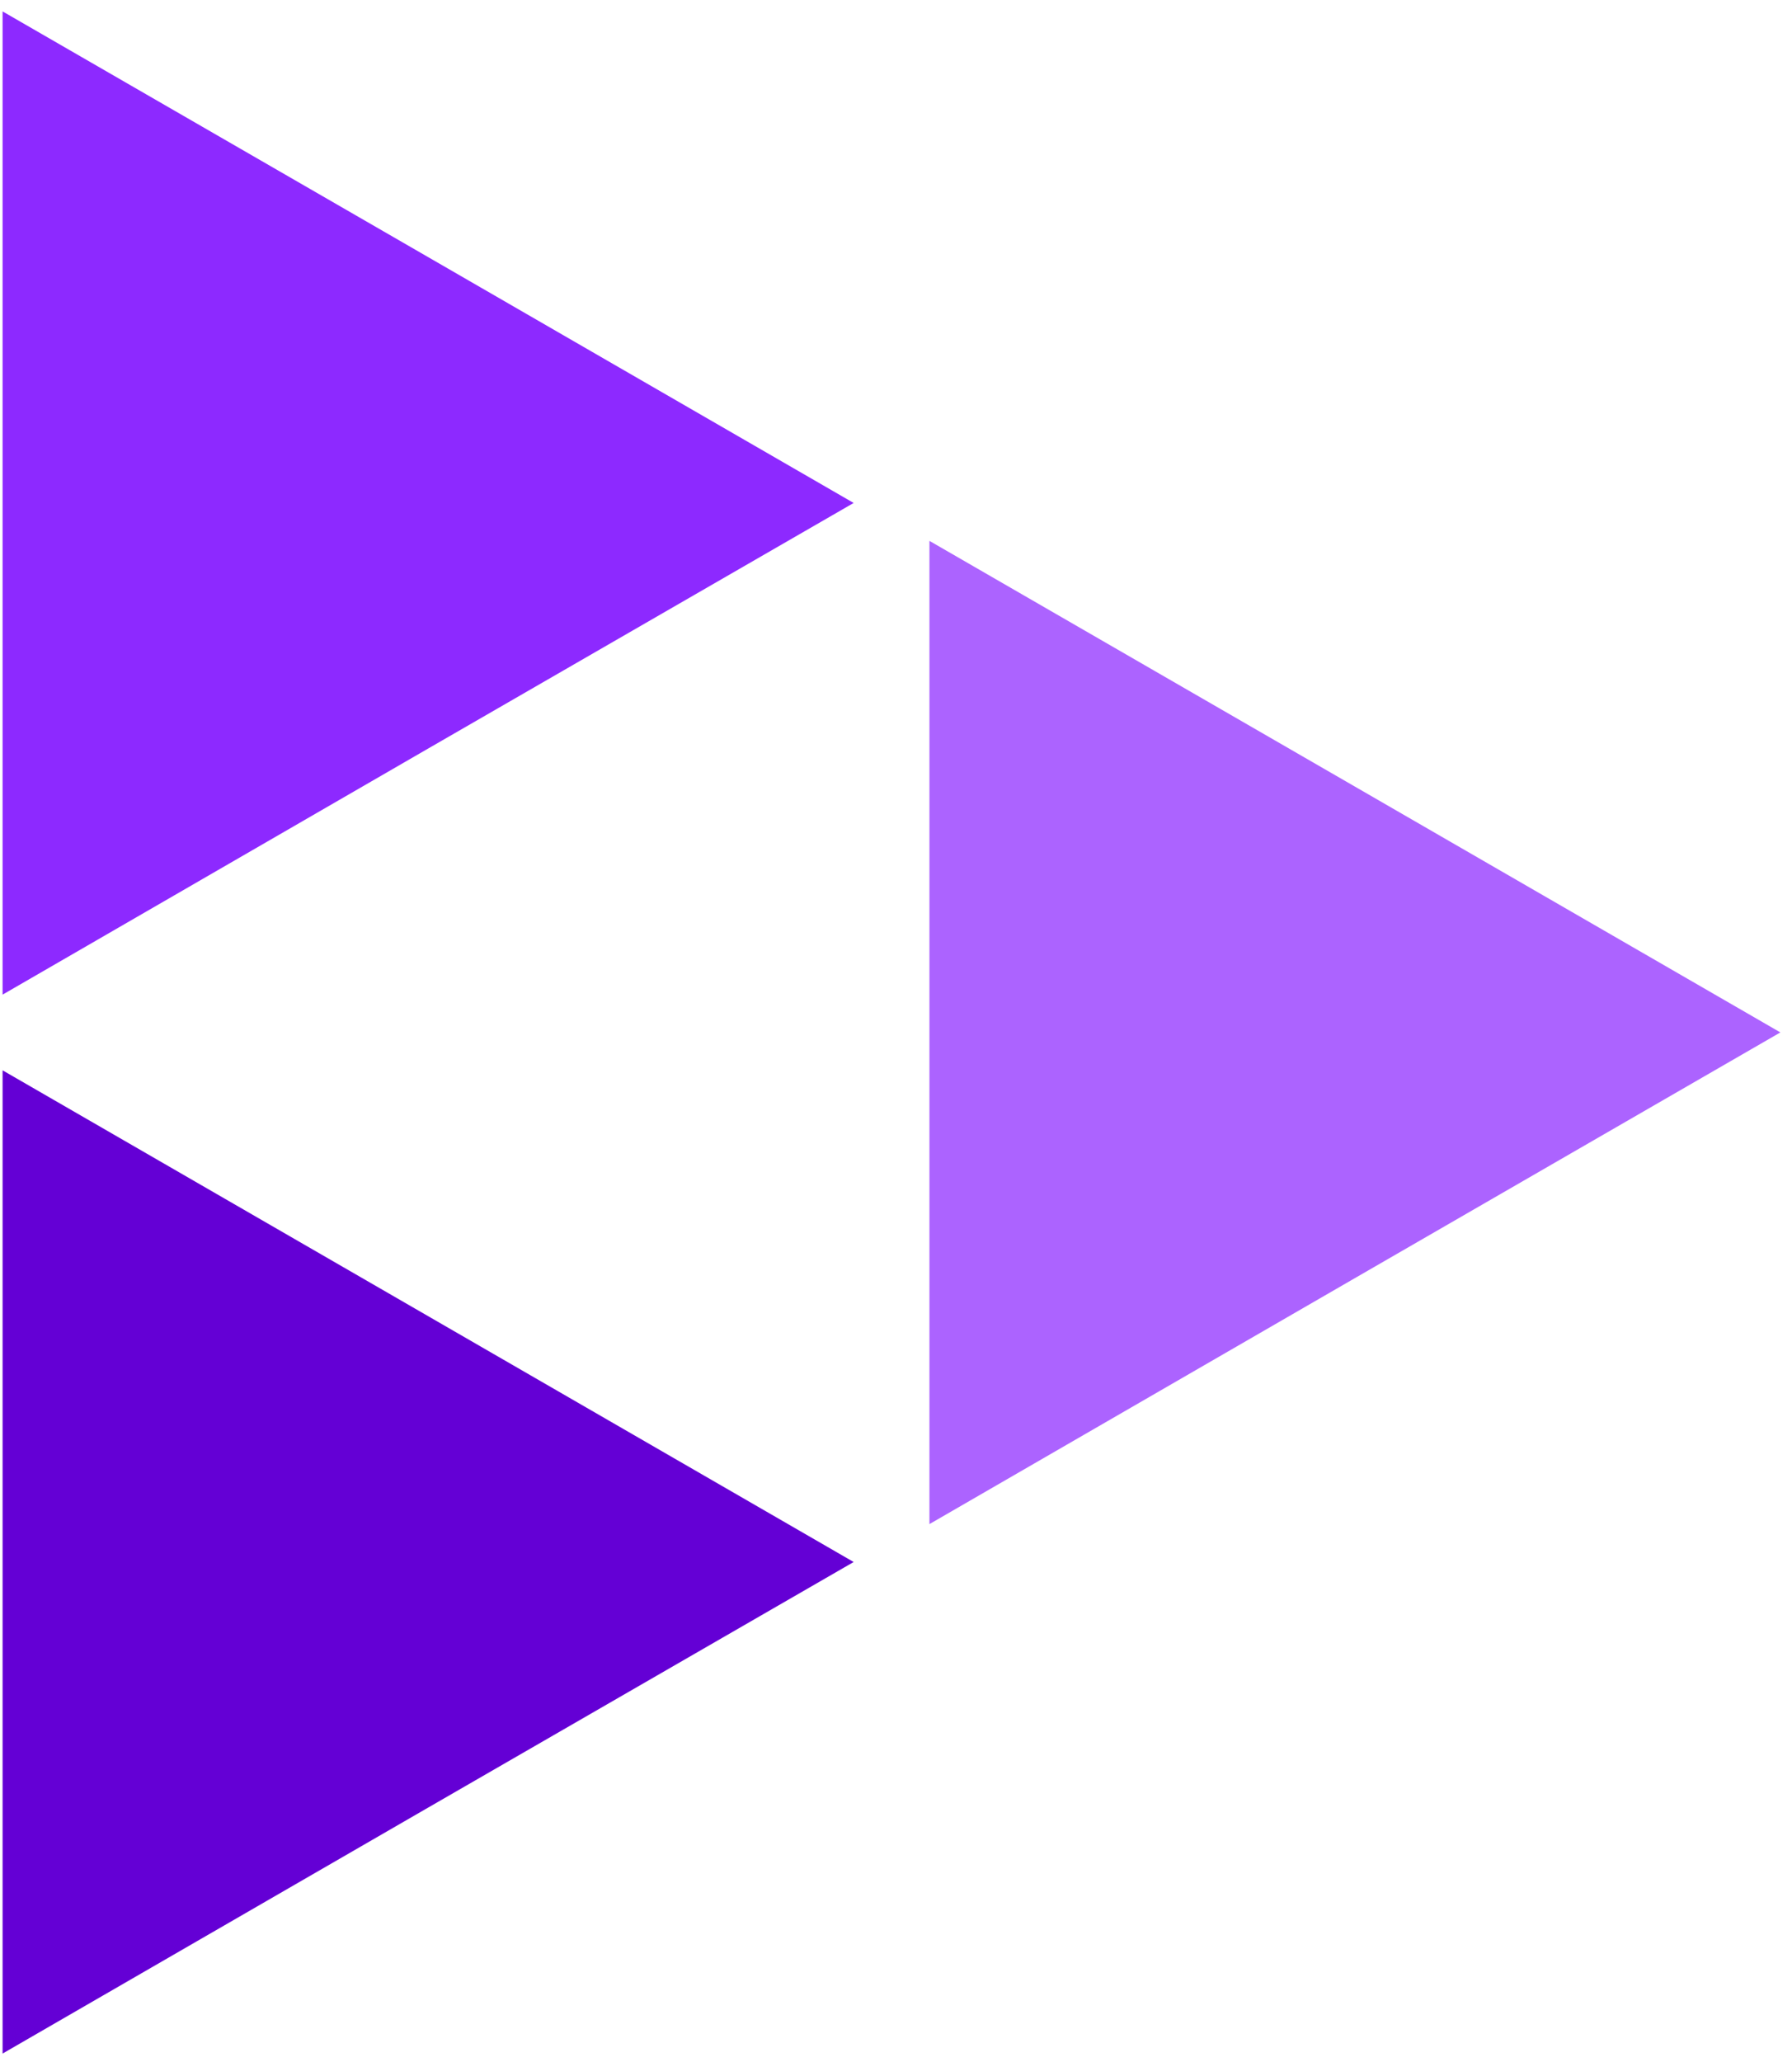
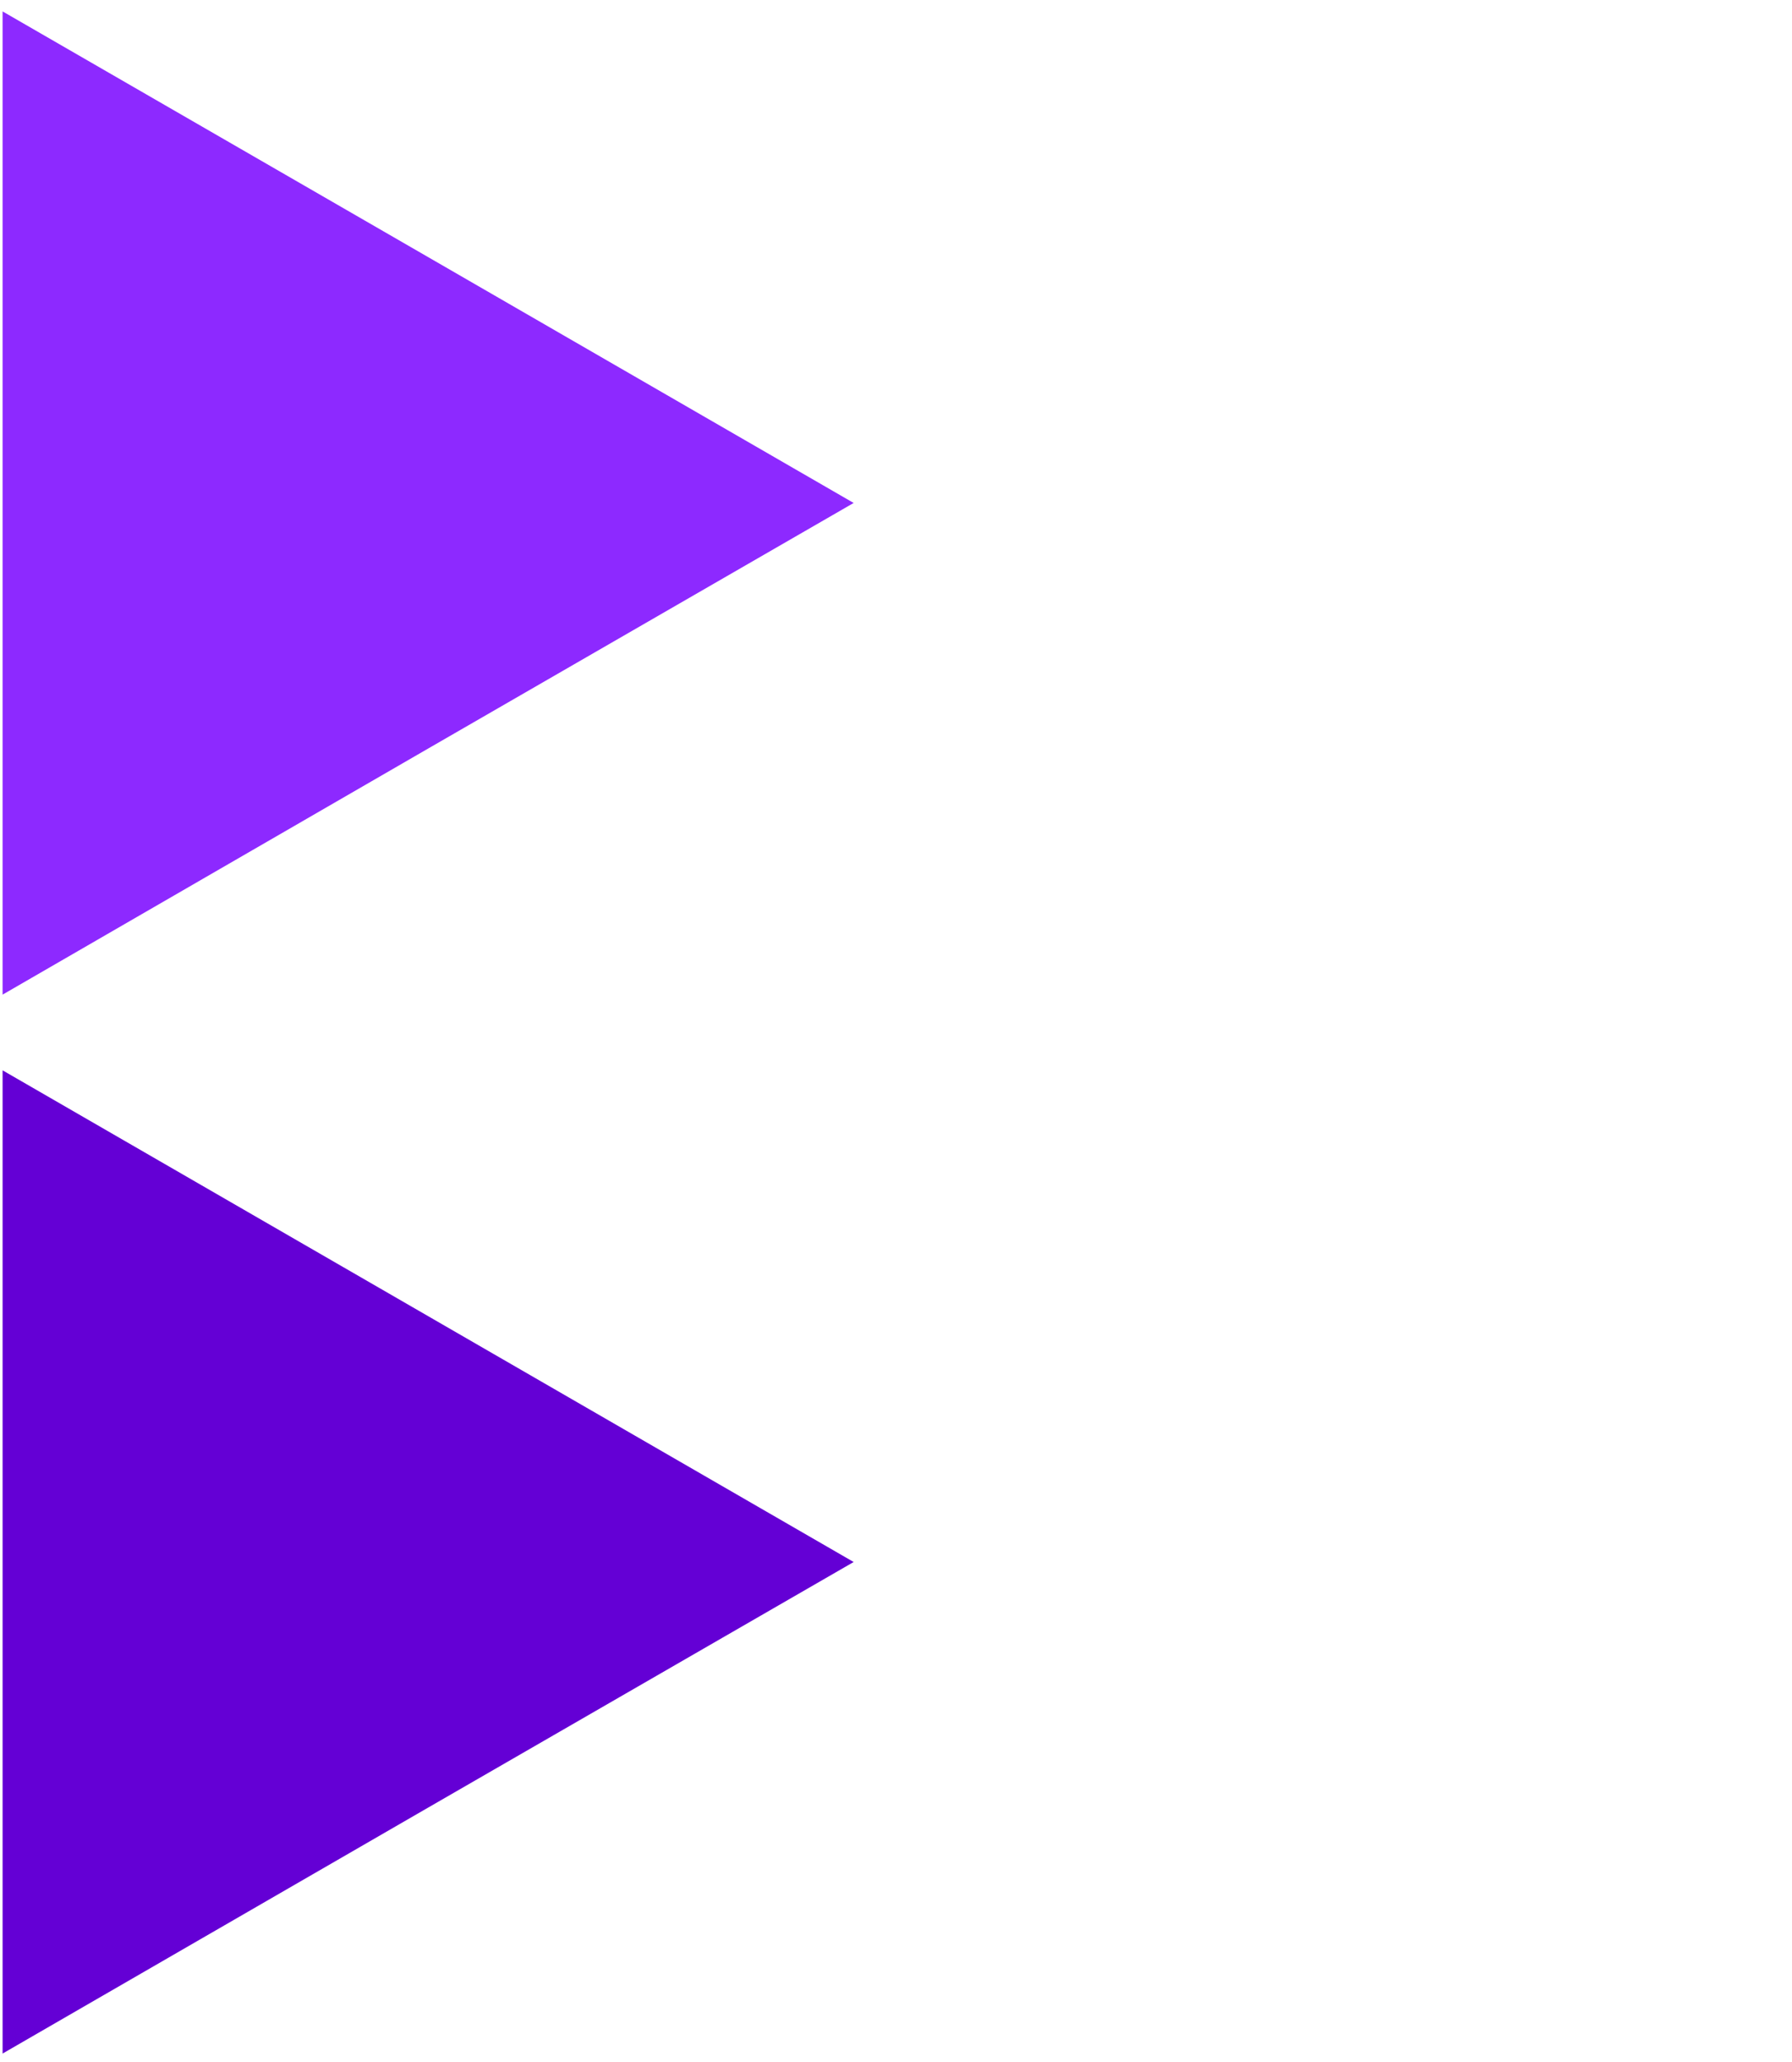
<svg xmlns="http://www.w3.org/2000/svg" width="140" height="161" viewBox="0 0 140 161" fill="none">
-   <path d="M139.092 80.611L105.842 99.801L72.612 119.001V42.231L105.842 61.411L139.092 80.611Z" fill="#AC63FF" />
  <path d="M66.692 39.271L33.441 58.451L0.202 77.661V0.891L33.441 20.071L66.692 39.271Z" fill="#8D29FF" />
  <path d="M66.692 121.961L33.441 141.141L0.202 160.341V83.571L33.441 102.761L66.692 121.961Z" fill="#6400D5" />
</svg>